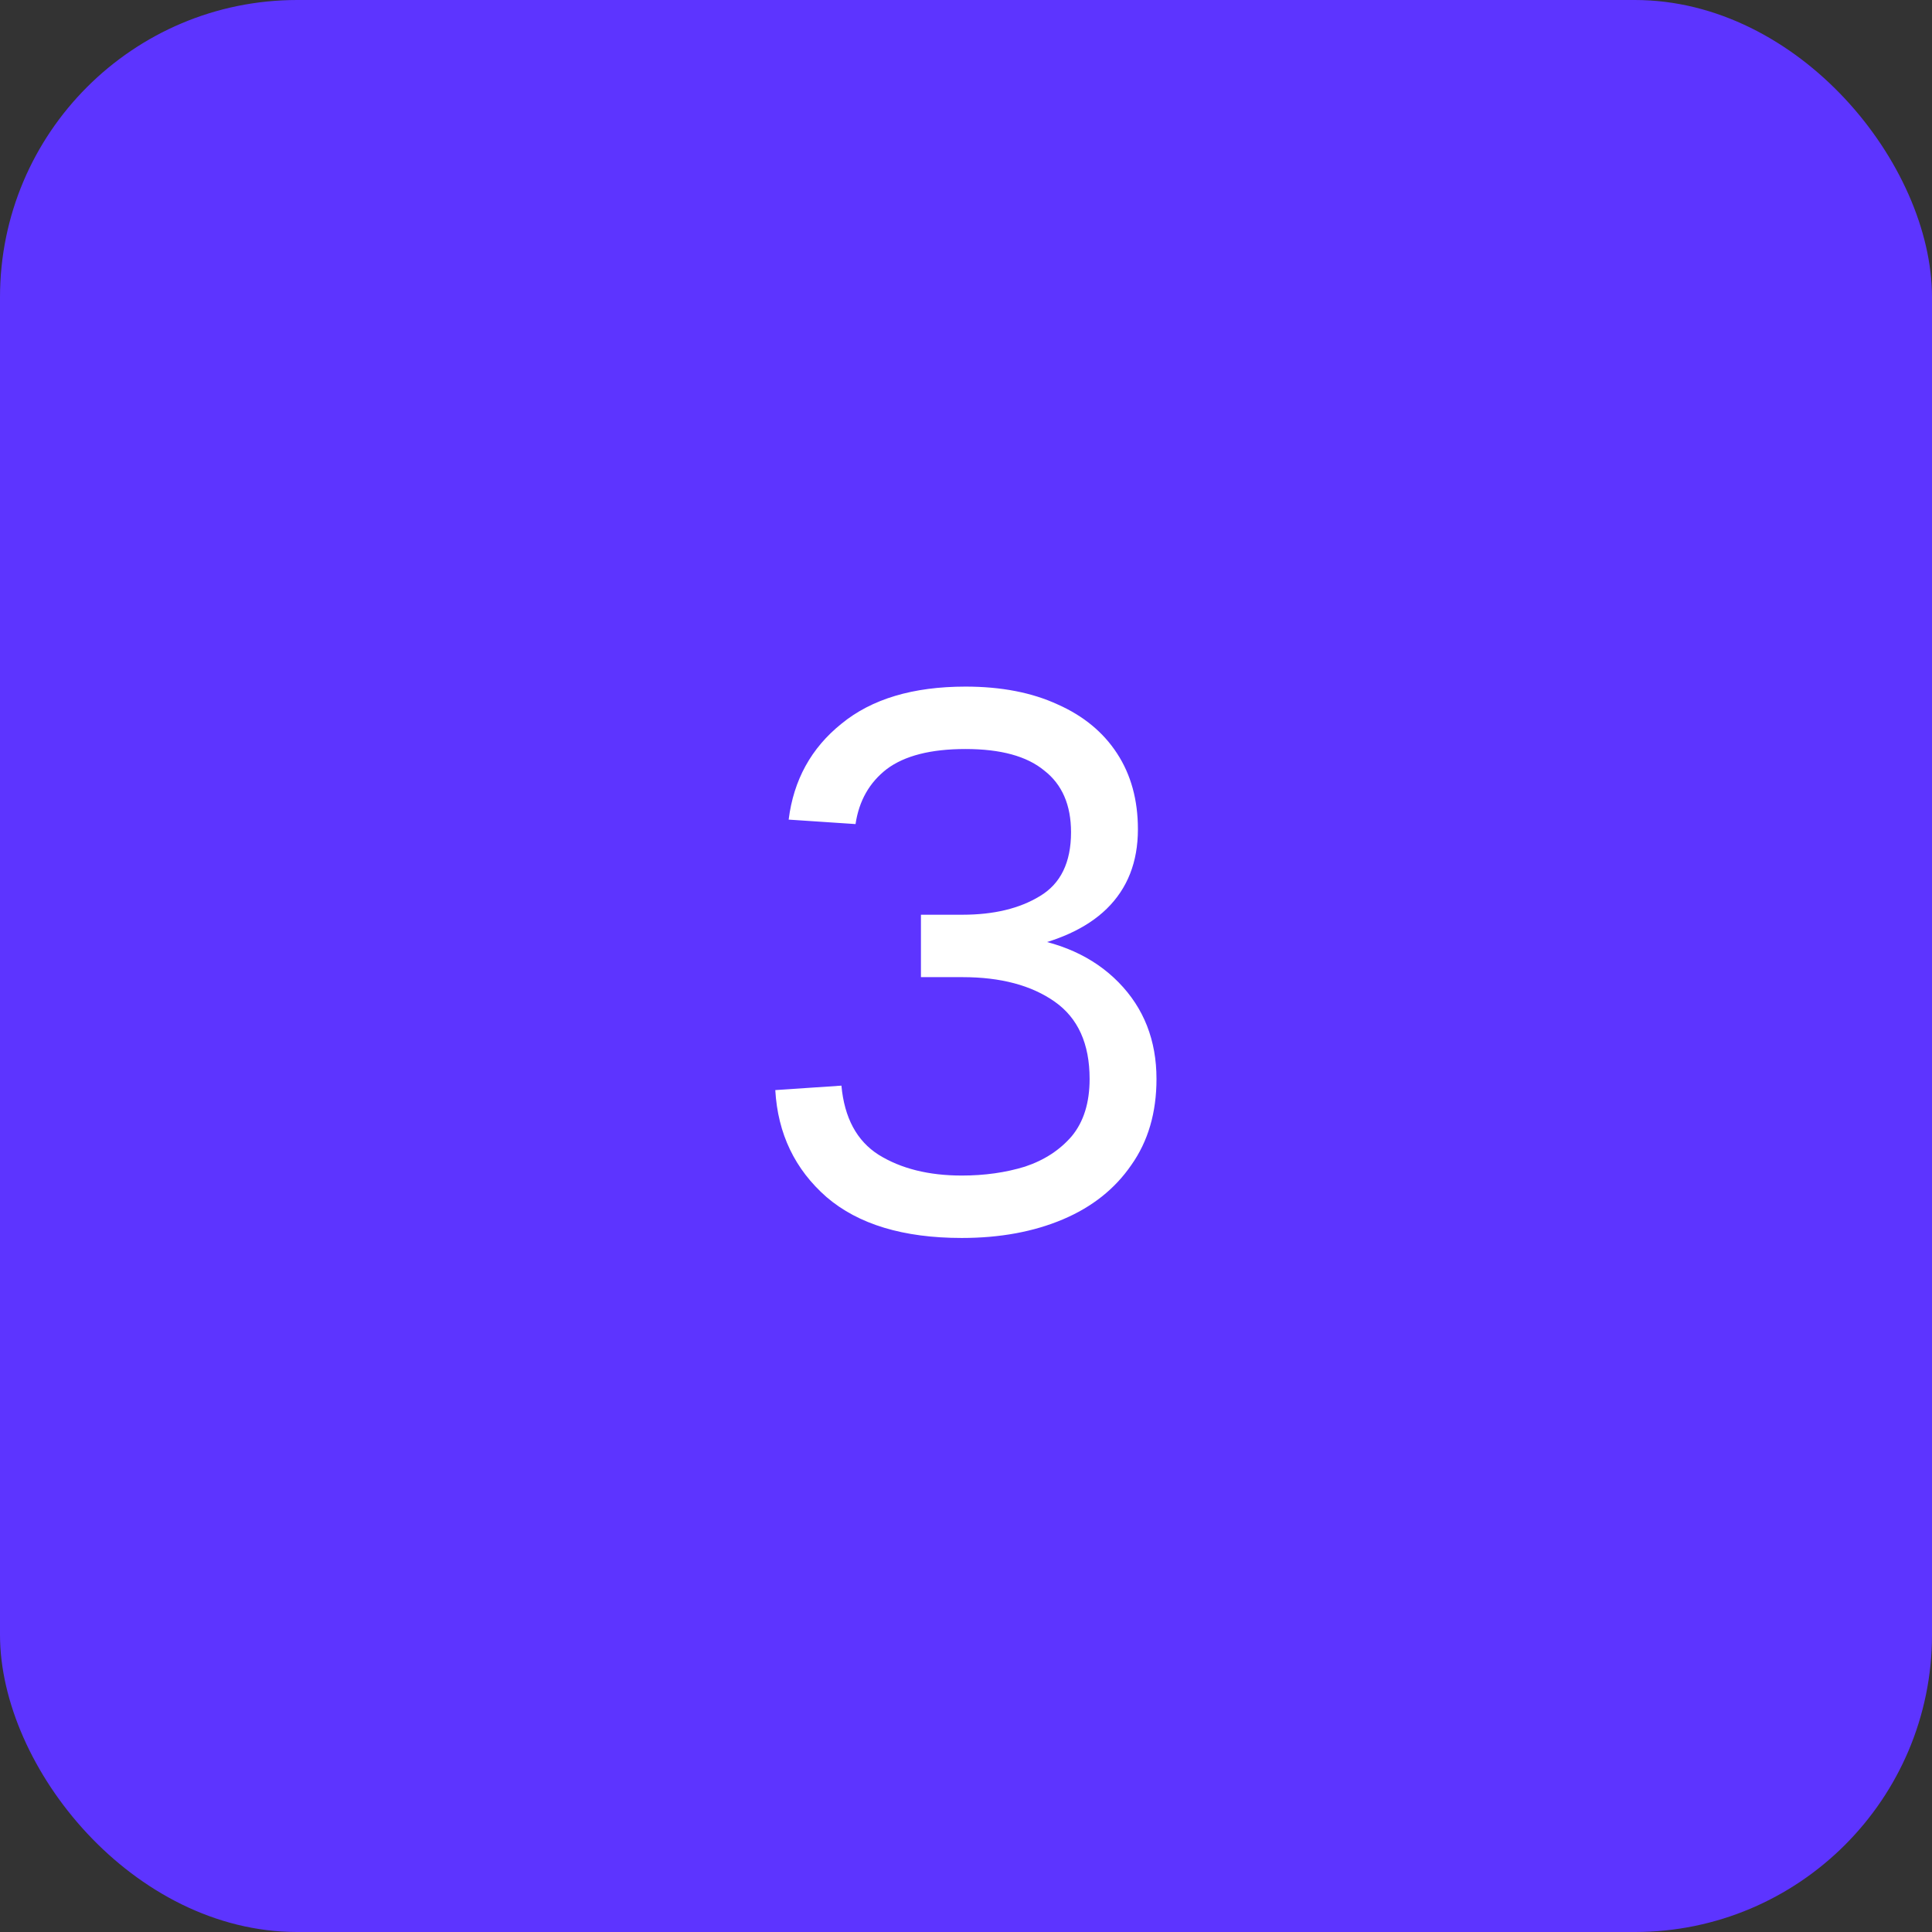
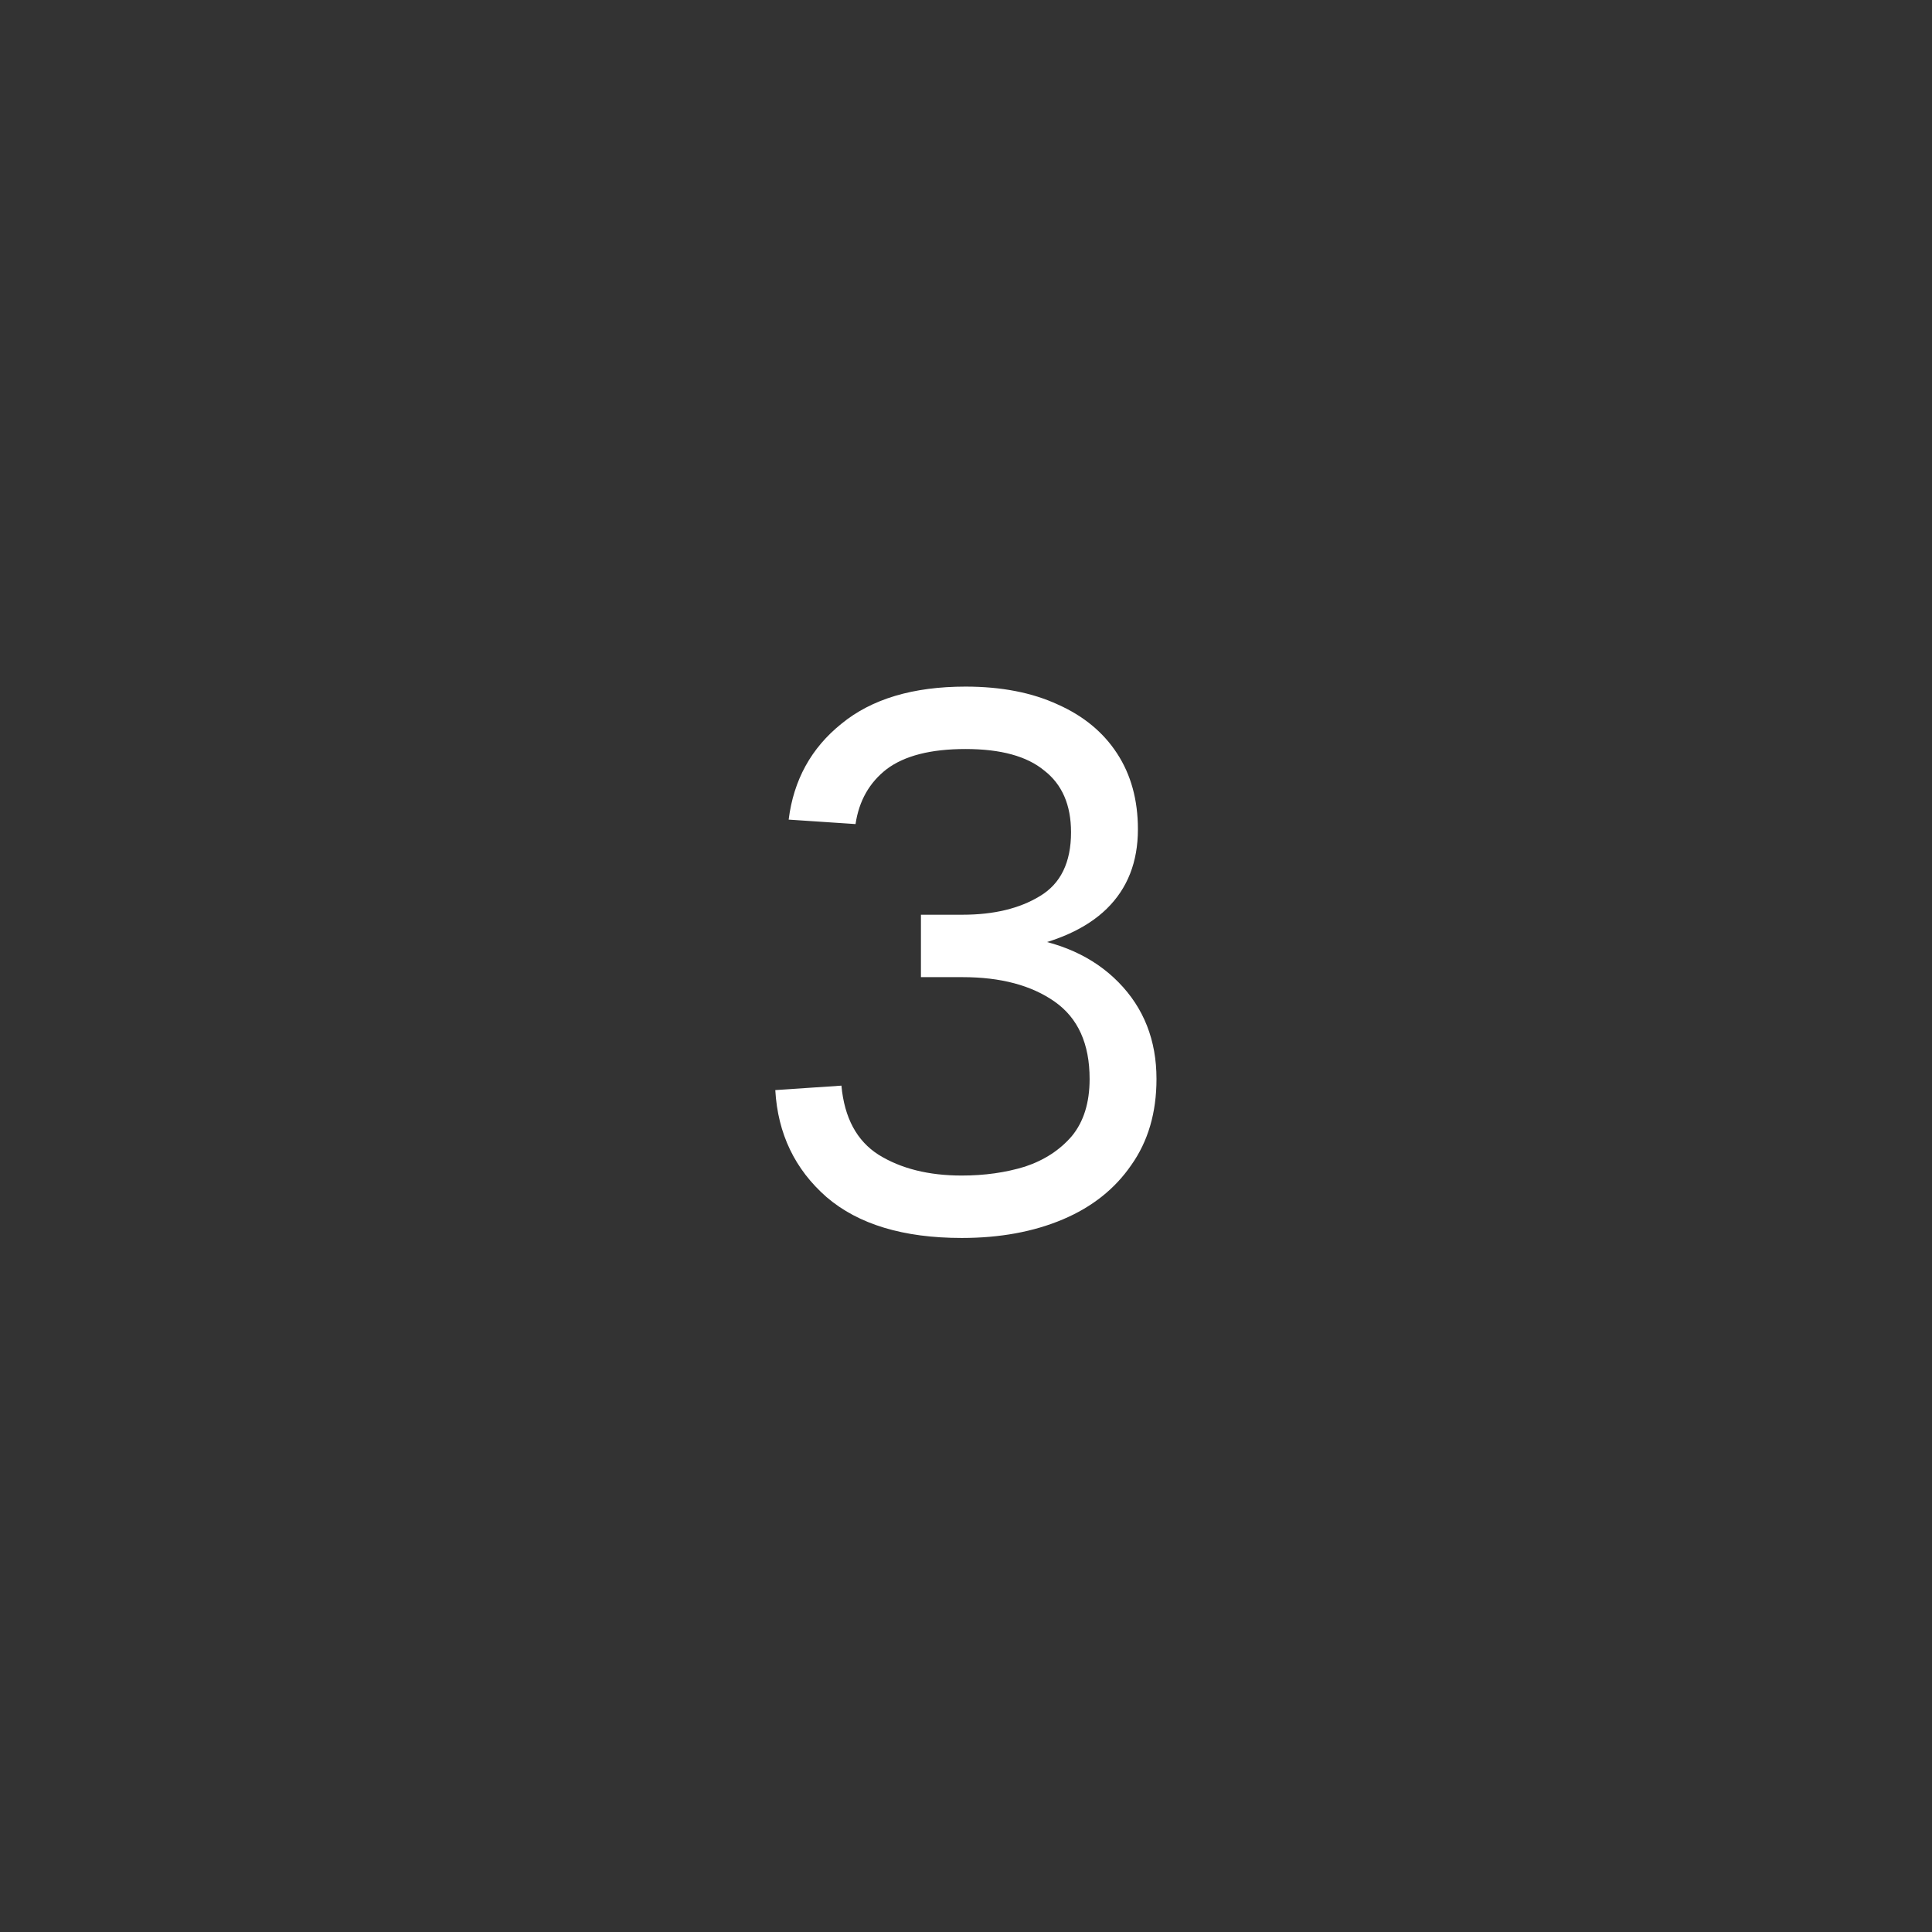
<svg xmlns="http://www.w3.org/2000/svg" width="52" height="52" viewBox="0 0 52 52" fill="none">
  <rect x="0" y="0" width="52" height="52" fill="#333333" stroke="none" />
-   <rect width="52" height="52" rx="8" fill="#5D34FF" />
  <path d="M25.887 33.32C24.314 33.32 23.101 32.953 22.247 32.22C21.394 31.473 20.934 30.513 20.867 29.34L22.647 29.22C22.727 30.087 23.061 30.707 23.647 31.08C24.247 31.453 24.994 31.64 25.887 31.64C26.5 31.64 27.067 31.56 27.587 31.4C28.107 31.227 28.527 30.953 28.847 30.58C29.167 30.193 29.327 29.68 29.327 29.04C29.327 28.093 29.014 27.4 28.387 26.96C27.761 26.52 26.934 26.3 25.907 26.3H24.787V24.62H25.907C26.747 24.62 27.441 24.453 27.987 24.12C28.547 23.787 28.827 23.213 28.827 22.4C28.827 21.667 28.587 21.113 28.107 20.74C27.64 20.353 26.934 20.16 25.987 20.16C25.054 20.16 24.347 20.34 23.867 20.7C23.401 21.06 23.12 21.553 23.027 22.18L21.227 22.06C21.36 20.993 21.834 20.133 22.647 19.48C23.46 18.813 24.574 18.48 25.987 18.48C26.947 18.48 27.774 18.64 28.467 18.96C29.16 19.267 29.694 19.707 30.067 20.28C30.441 20.853 30.627 21.533 30.627 22.32C30.627 23.2 30.347 23.913 29.787 24.46C29.241 24.993 28.427 25.36 27.347 25.56V25.2C28.507 25.333 29.427 25.747 30.107 26.44C30.787 27.133 31.127 28 31.127 29.04C31.127 29.947 30.901 30.72 30.447 31.36C30.007 32 29.394 32.487 28.607 32.82C27.82 33.153 26.914 33.32 25.887 33.32Z" fill="white" />
</svg>